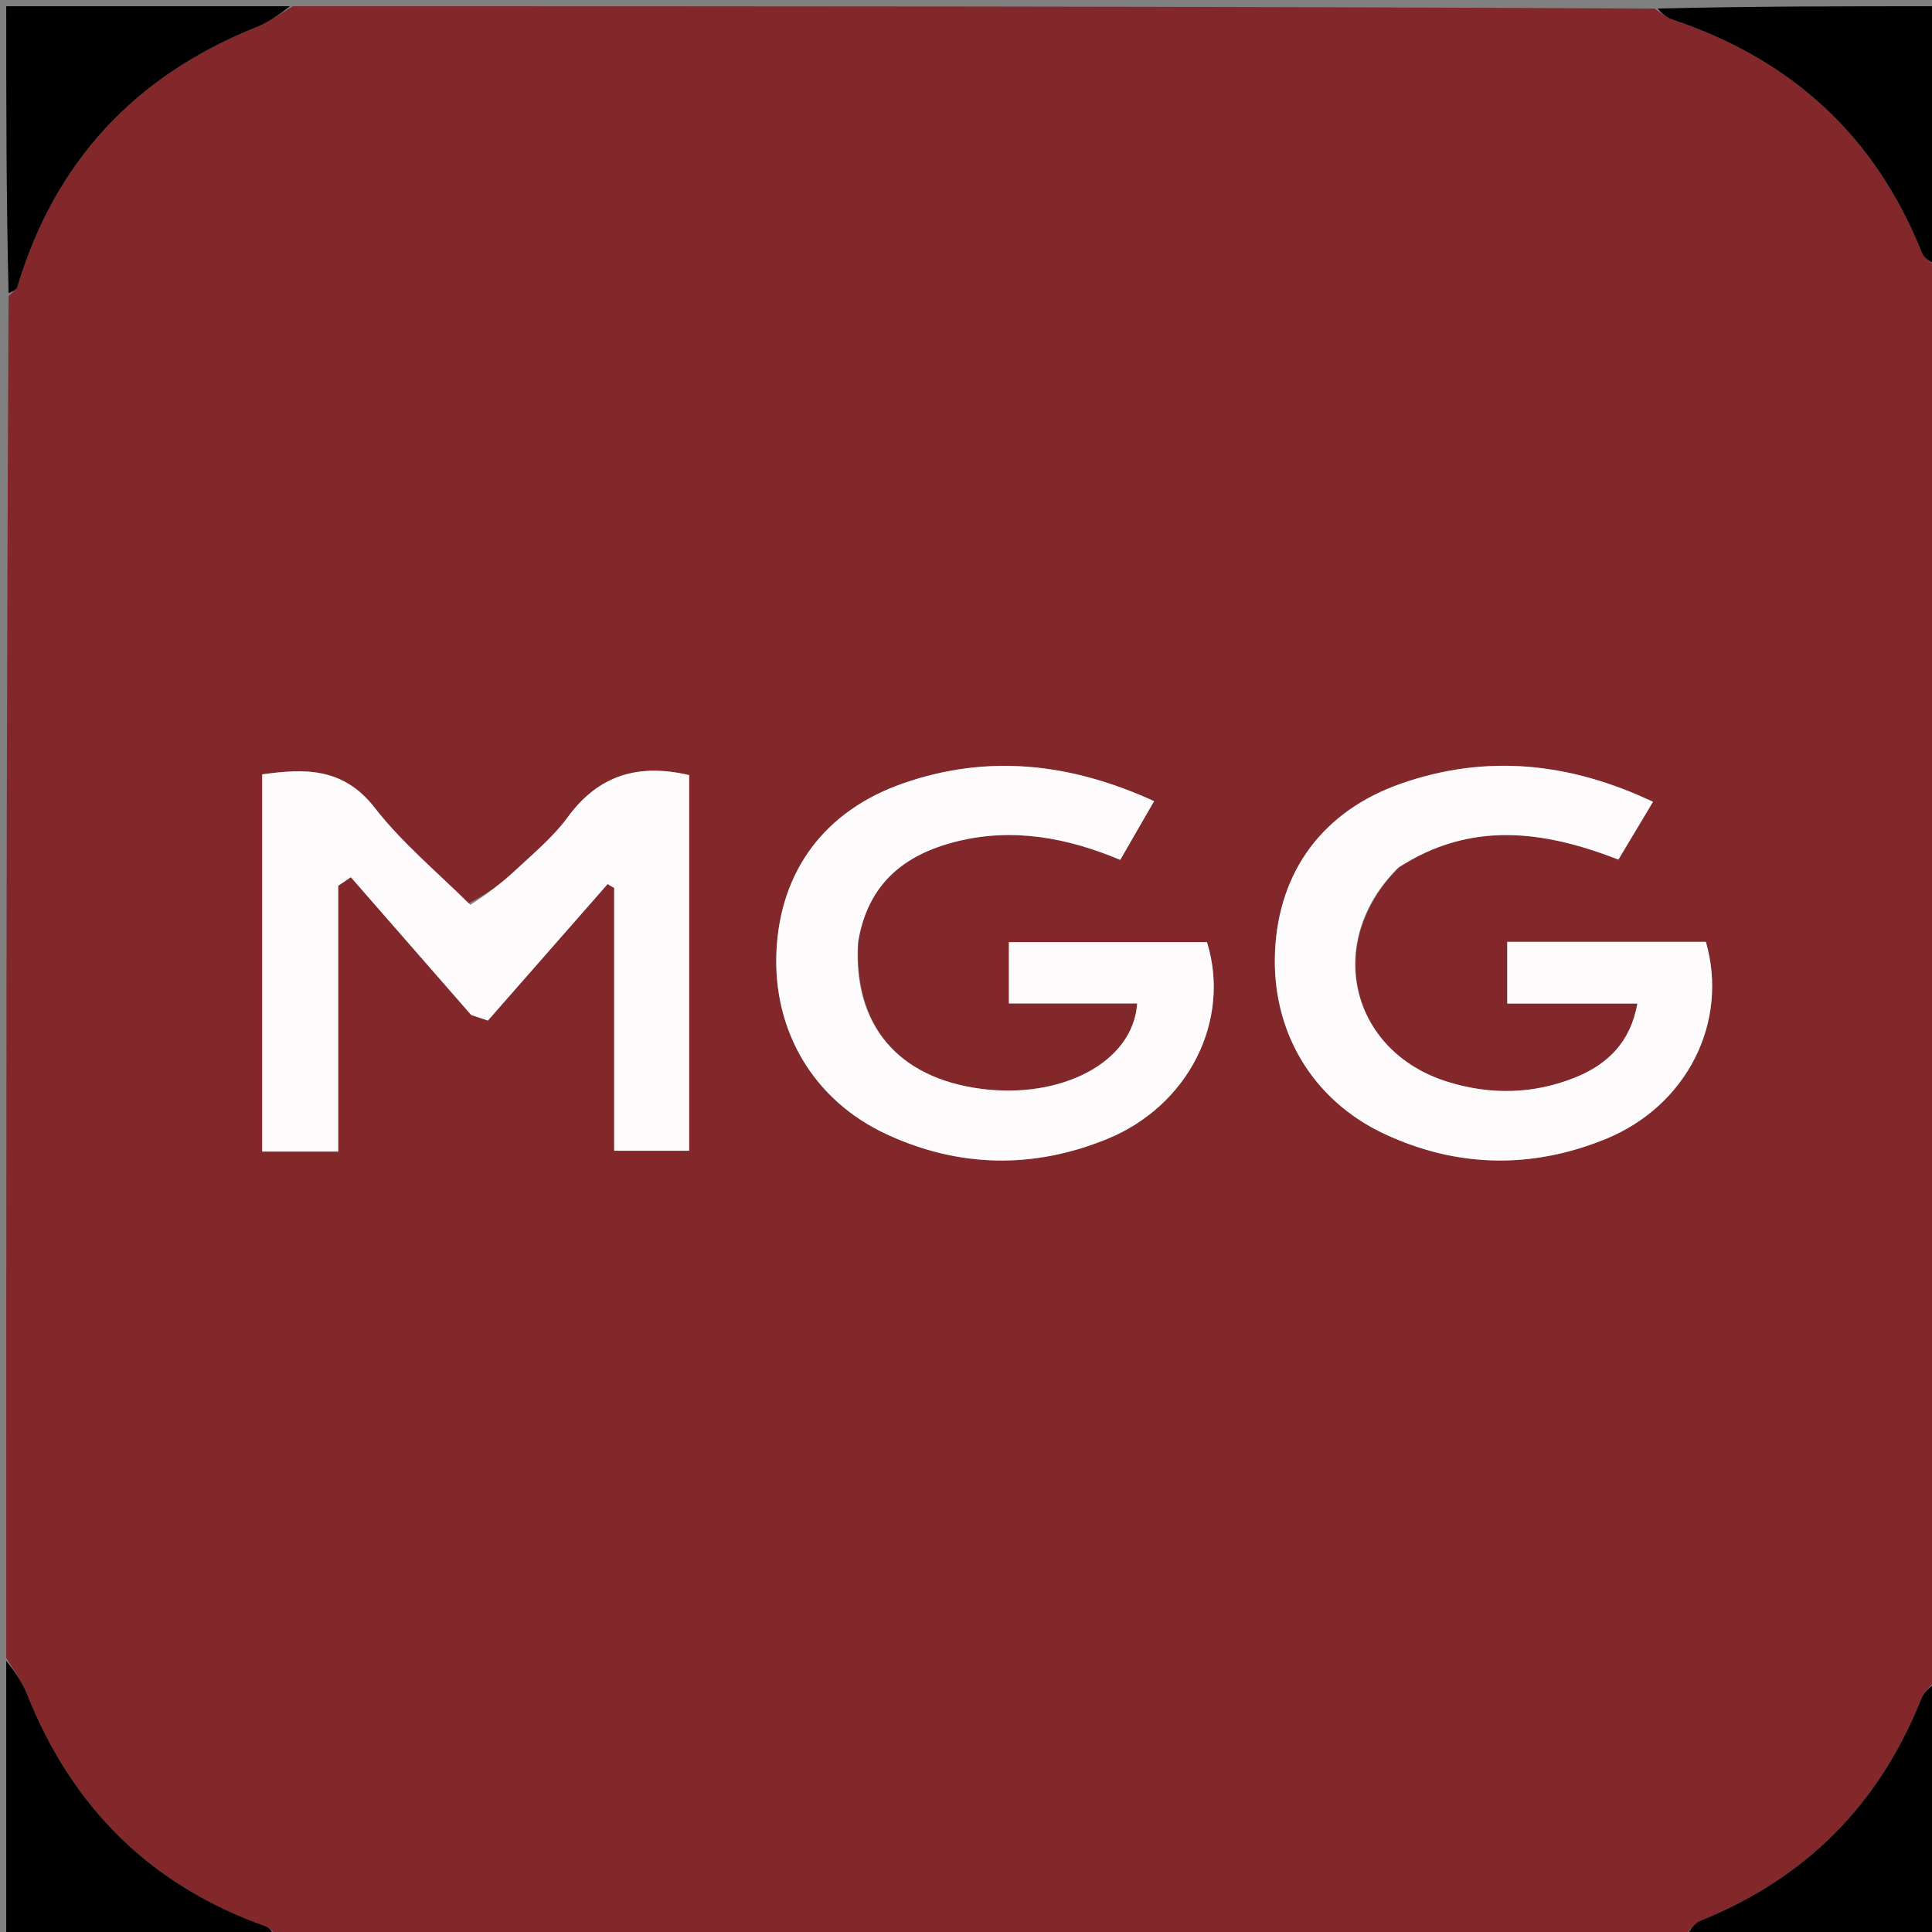
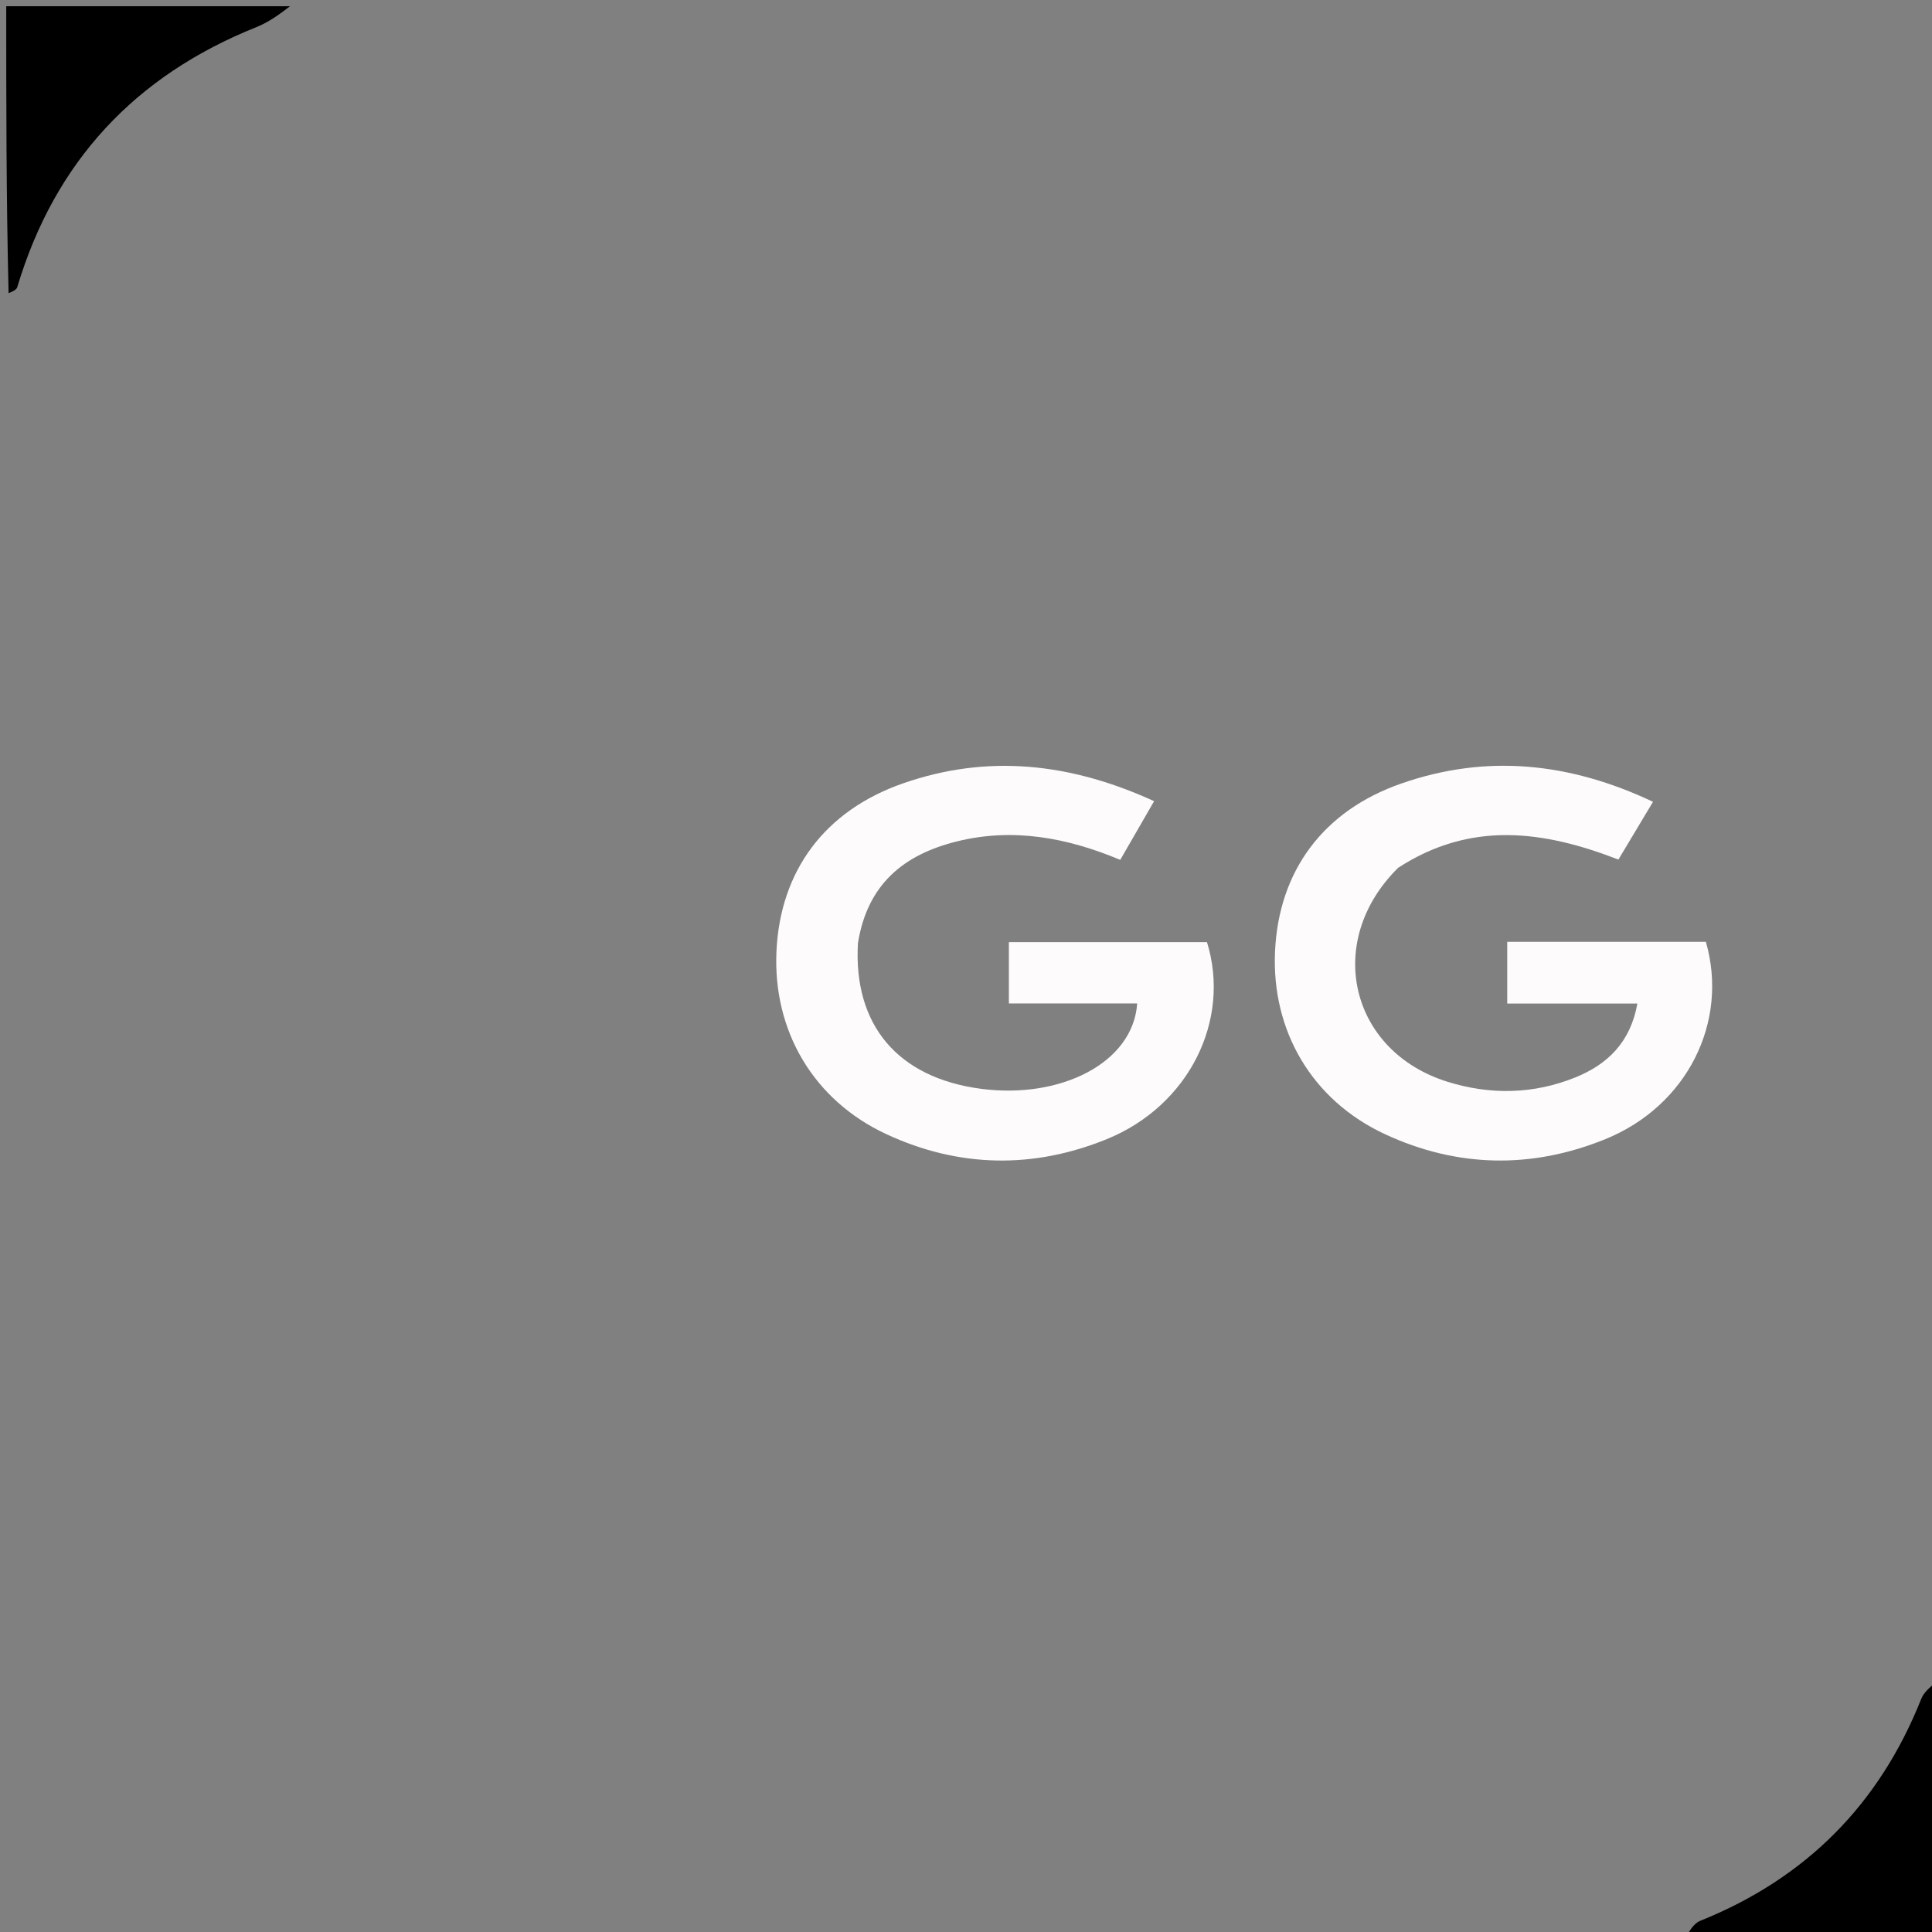
<svg xmlns="http://www.w3.org/2000/svg" version="1.1" id="Layer_1" x="0px" y="0px" width="100%" viewBox="0 0 310 310" enable-background="new 0 0 310 310" xml:space="preserve">
  <rect x="0" y="0" width="310" height="310" fill="#808080" stroke="none" />
-   <path fill="#82272A" opacity="1" stroke="none" d=" M311,43   C311,118.354 311,193.708 310.634,269.473   C309.593,270.778 308.676,271.578 308.277,272.583   C301.544,289.531 289.758,301.39 272.824,308.2   C271.691,308.656 270.933,310.045 270,311   C194.979,311 119.958,311 44.516,310.628   C43.611,309.858 43.188,309.287 42.632,309.09   C24.151,302.531 11.541,289.984 4.333,271.821   C3.517,269.763 2.125,267.935 1,266   C1,193.312 1,120.625 1.379,47.508   C2.105,46.746 2.65,46.473 2.77,46.072   C8.796,25.926 21.685,12.135 41.16,4.345   C43.223,3.52 45.059,2.129 47,1   C119.688,1 192.375,1 265.485,1.375   C266.717,2.22 267.475,2.848 268.345,3.139   C287.436,9.511 300.93,21.816 308.405,40.623   C308.795,41.604 310.114,42.216 311,43  M75.152,144.955   C70.1,139.882 64.498,135.237 60.141,129.625   C55.078,123.105 48.906,123.302 42.069,124.25   C42.069,144.6 42.069,164.676 42.069,184.775   C46.118,184.775 49.886,184.775 54.271,184.775   C54.271,170.413 54.271,156.274 54.271,142.134   C54.945,141.673 55.618,141.211 56.292,140.75   C62.731,148.122 69.171,155.494 75.61,162.867   C76.502,163.164 77.393,163.46 78.285,163.757   C84.689,156.457 91.094,149.157 97.498,141.856   C97.848,142.064 98.198,142.272 98.547,142.48   C98.547,156.566 98.547,170.653 98.547,184.645   C102.928,184.645 106.825,184.645 110.582,184.645   C110.582,164.22 110.582,144.16 110.582,124.368   C102.399,122.451 96.031,124.376 91.105,131.105   C88.772,134.293 85.622,136.909 82.705,139.636   C80.512,141.685 78.098,143.499 75.152,144.955  M137.74,150.9   C139.18,141.801 145.106,137.099 153.536,135.009   C162.563,132.771 171.263,134.412 179.749,137.971   C181.632,134.705 183.331,131.76 185.183,128.55   C171.701,122.39 158.443,120.97 144.887,125.698   C132.297,130.089 125.206,139.753 124.59,152.583   C123.976,165.378 130.517,176.551 142.236,181.99   C153.856,187.383 165.825,187.586 177.635,182.762   C190.782,177.392 197.547,163.7 193.667,151.171   C183.104,151.171 172.53,151.171 161.88,151.171   C161.88,154.578 161.88,157.669 161.88,161.008   C165.493,161.008 168.817,161.008 172.141,161.008   C175.578,161.008 179.016,161.008 182.467,161.008   C181.819,170.563 170.156,176.385 157.409,174.705   C144.07,172.946 136.895,164.492 137.74,150.9  M224.634,139.019   C235.981,131.686 247.654,133.252 259.681,137.925   C261.456,134.962 263.219,132.02 265.236,128.653   C251.849,122.331 238.511,120.953 224.837,125.722   C212.269,130.105 205.195,139.783 204.589,152.605   C203.984,165.389 210.52,176.549 222.226,181.986   C233.833,187.376 245.79,187.583 257.594,182.779   C270.72,177.439 277.418,163.984 273.718,151.123   C263.172,151.123 252.591,151.123 241.843,151.123   C241.843,154.483 241.843,157.581 241.843,161.025   C248.857,161.025 255.625,161.025 262.725,161.025   C261.62,167.25 257.918,170.802 252.758,172.883   C246.047,175.59 239.1,175.718 232.217,173.56   C216.578,168.656 212.393,151.045 224.634,139.019  z" />
  <path fill="#000000" opacity="1" stroke="none" d=" M46.531,1   C45.059,2.129 43.223,3.52 41.16,4.345   C21.685,12.135 8.796,25.926 2.77,46.072   C2.65,46.473 2.105,46.746 1.379,47.039   C1,31.74 1,16.48 1,1   C16.02,1 31.041,1 46.531,1  z" />
-   <path fill="#000000" opacity="1" stroke="none" d=" M1,266.469   C2.125,267.935 3.517,269.763 4.333,271.821   C11.541,289.984 24.151,302.531 42.632,309.09   C43.188,309.287 43.611,309.858 44.048,310.628   C29.738,311 15.477,311 1,311   C1,296.313 1,281.625 1,266.469  z" />
-   <path fill="#000000" opacity="1" stroke="none" d=" M311,42.531   C310.114,42.216 308.795,41.604 308.405,40.623   C300.93,21.816 287.436,9.511 268.345,3.139   C267.475,2.848 266.717,2.22 265.954,1.375   C280.924,1 295.848,1 311,1   C311,14.687 311,28.375 311,42.531  z" />
  <path fill="#000000" opacity="1" stroke="none" d=" M270.469,311   C270.933,310.045 271.691,308.656 272.824,308.2   C289.758,301.39 301.544,289.531 308.277,272.583   C308.676,271.578 309.593,270.778 310.634,269.942   C311,283.593 311,297.187 311,311   C297.647,311 284.292,311 270.469,311  z" />
-   <path fill="#FDFBFB" opacity="1" stroke="none" d=" M75.467,145.186   C78.098,143.499 80.512,141.685 82.705,139.636   C85.622,136.909 88.772,134.293 91.105,131.105   C96.031,124.376 102.399,122.451 110.582,124.368   C110.582,144.16 110.582,164.22 110.582,184.645   C106.825,184.645 102.928,184.645 98.547,184.645   C98.547,170.653 98.547,156.566 98.547,142.48   C98.198,142.272 97.848,142.064 97.498,141.856   C91.094,149.157 84.689,156.457 78.285,163.757   C77.393,163.46 76.502,163.164 75.61,162.867   C69.171,155.494 62.731,148.122 56.292,140.75   C55.618,141.211 54.945,141.673 54.271,142.134   C54.271,156.274 54.271,170.413 54.271,184.775   C49.886,184.775 46.118,184.775 42.069,184.775   C42.069,164.676 42.069,144.6 42.069,124.25   C48.906,123.302 55.078,123.105 60.141,129.625   C64.498,135.237 70.1,139.882 75.467,145.186  z" />
  <path fill="#FDFBFB" opacity="1" stroke="none" d=" M137.663,151.339   C136.895,164.492 144.07,172.946 157.409,174.705   C170.156,176.385 181.819,170.563 182.467,161.008   C179.016,161.008 175.578,161.008 172.141,161.008   C168.817,161.008 165.493,161.008 161.88,161.008   C161.88,157.669 161.88,154.578 161.88,151.171   C172.53,151.171 183.104,151.171 193.667,151.171   C197.547,163.7 190.782,177.392 177.635,182.762   C165.825,187.586 153.856,187.383 142.236,181.99   C130.517,176.551 123.976,165.378 124.59,152.583   C125.206,139.753 132.297,130.089 144.887,125.698   C158.443,120.97 171.701,122.39 185.183,128.55   C183.331,131.76 181.632,134.705 179.749,137.971   C171.263,134.412 162.563,132.771 153.536,135.009   C145.106,137.099 139.18,141.801 137.663,151.339  z" />
  <path fill="#FDFBFB" opacity="1" stroke="none" d=" M224.341,139.242   C212.393,151.045 216.578,168.656 232.217,173.56   C239.1,175.718 246.047,175.59 252.758,172.883   C257.918,170.802 261.62,167.25 262.725,161.025   C255.625,161.025 248.857,161.025 241.843,161.025   C241.843,157.581 241.843,154.483 241.843,151.123   C252.591,151.123 263.172,151.123 273.718,151.123   C277.418,163.984 270.72,177.439 257.594,182.779   C245.79,187.583 233.833,187.376 222.226,181.986   C210.52,176.549 203.984,165.389 204.589,152.605   C205.195,139.783 212.269,130.105 224.837,125.722   C238.511,120.953 251.849,122.331 265.236,128.653   C263.219,132.02 261.456,134.962 259.681,137.925   C247.654,133.252 235.981,131.686 224.341,139.242  z" />
</svg>